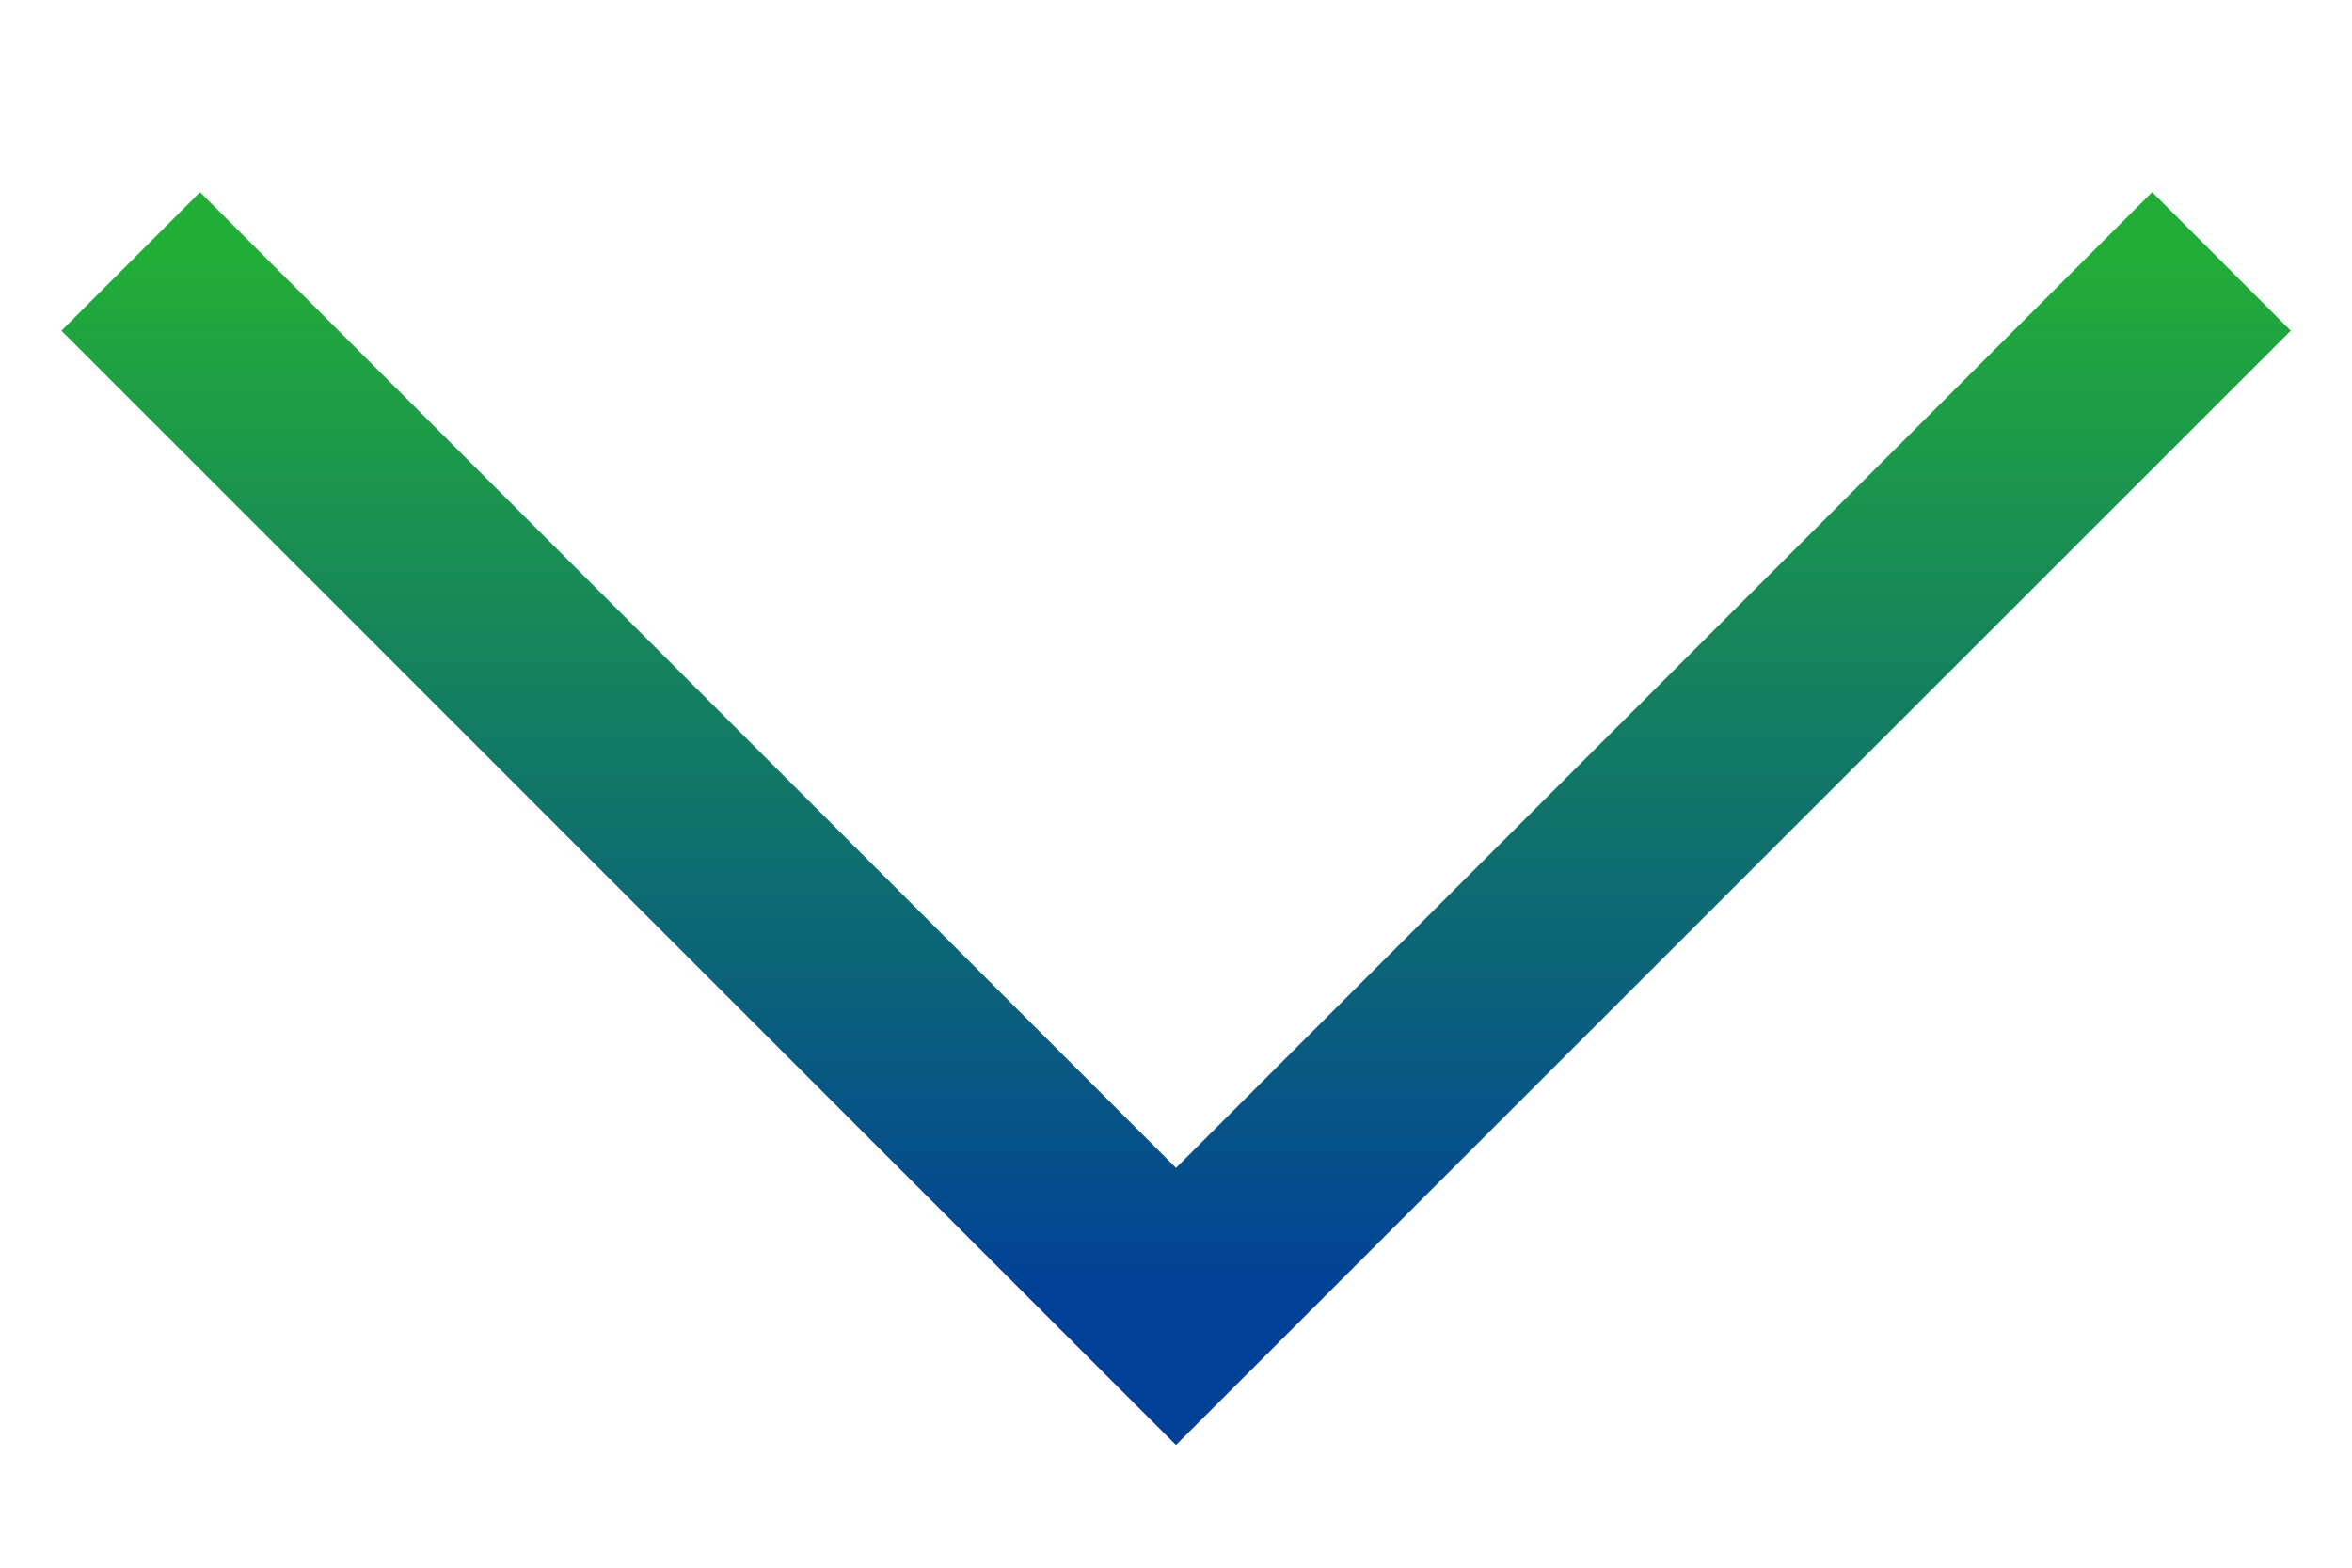
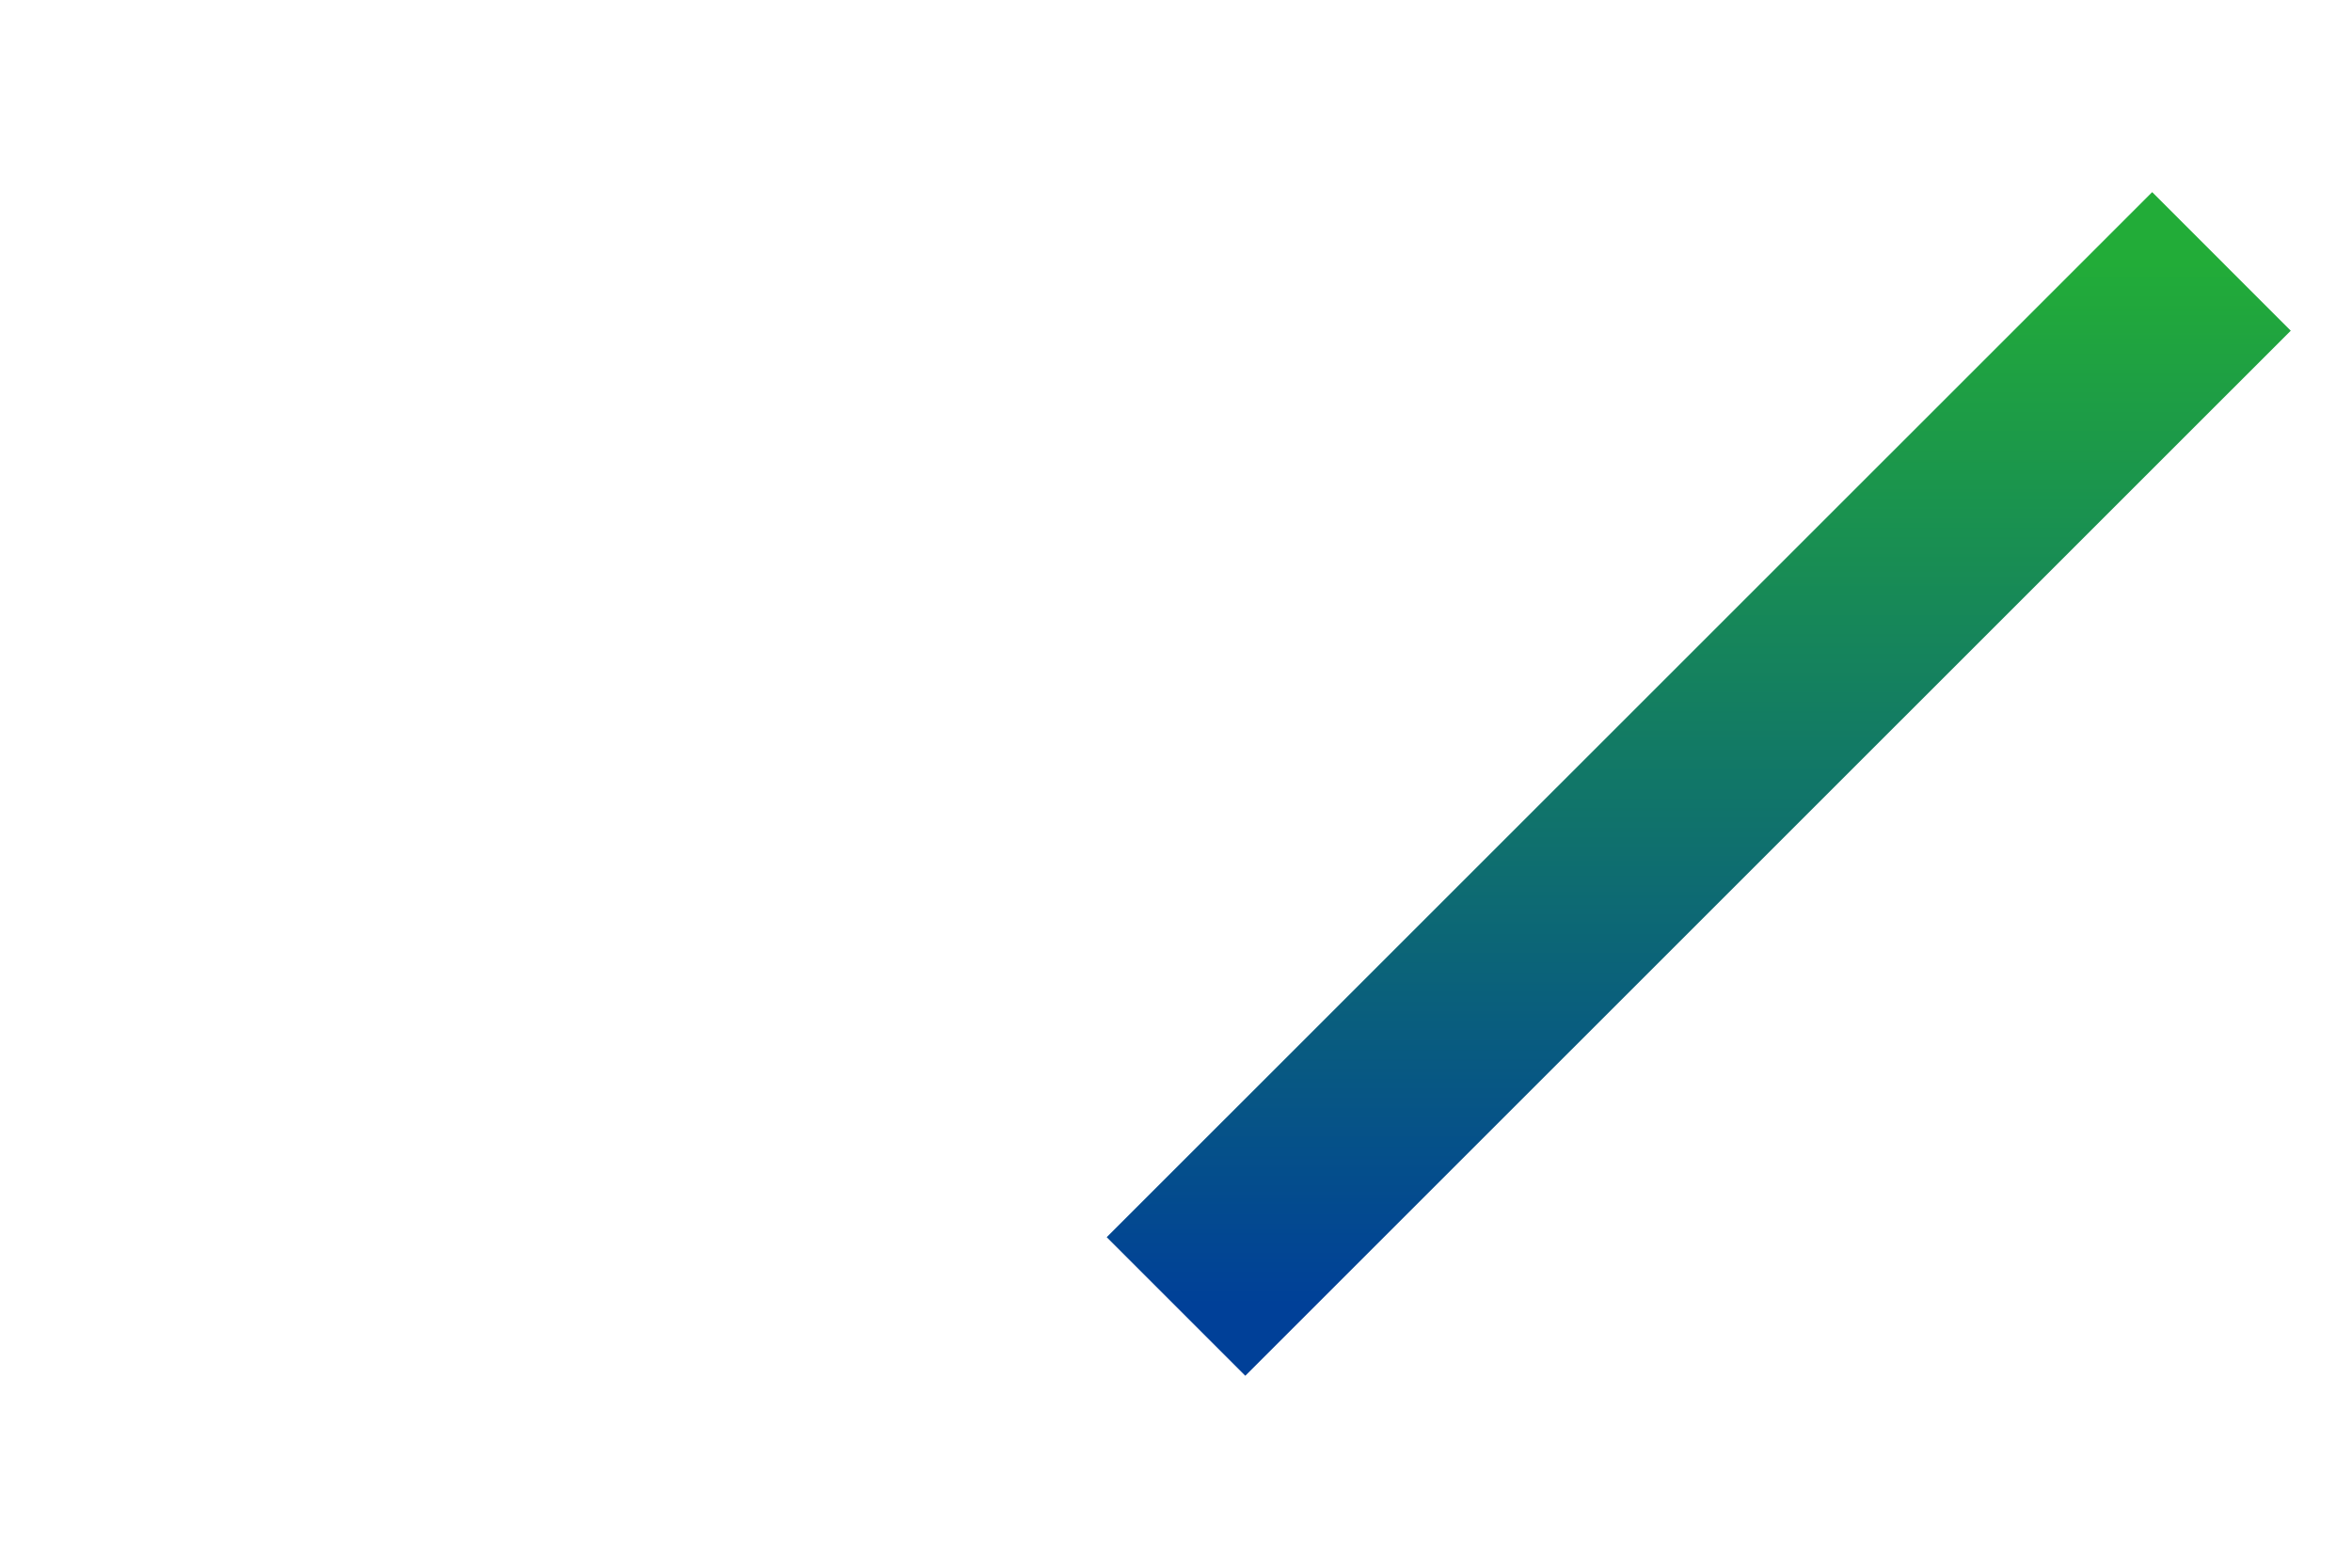
<svg xmlns="http://www.w3.org/2000/svg" width="12" height="8" viewBox="0 0 12 8" fill="none">
-   <path d="M11.334 1.334L6 6.667L0.667 1.334" stroke="url(#paint0_linear_1139_204)" />
+   <path d="M11.334 1.334L6 6.667" stroke="url(#paint0_linear_1139_204)" />
  <defs>
    <linearGradient id="paint0_linear_1139_204" x1="6" y1="6.667" x2="6" y2="1.334" gradientUnits="userSpaceOnUse">
      <stop stop-color="#004098" />
      <stop offset="1" stop-color="#22AC38" />
    </linearGradient>
  </defs>
</svg>